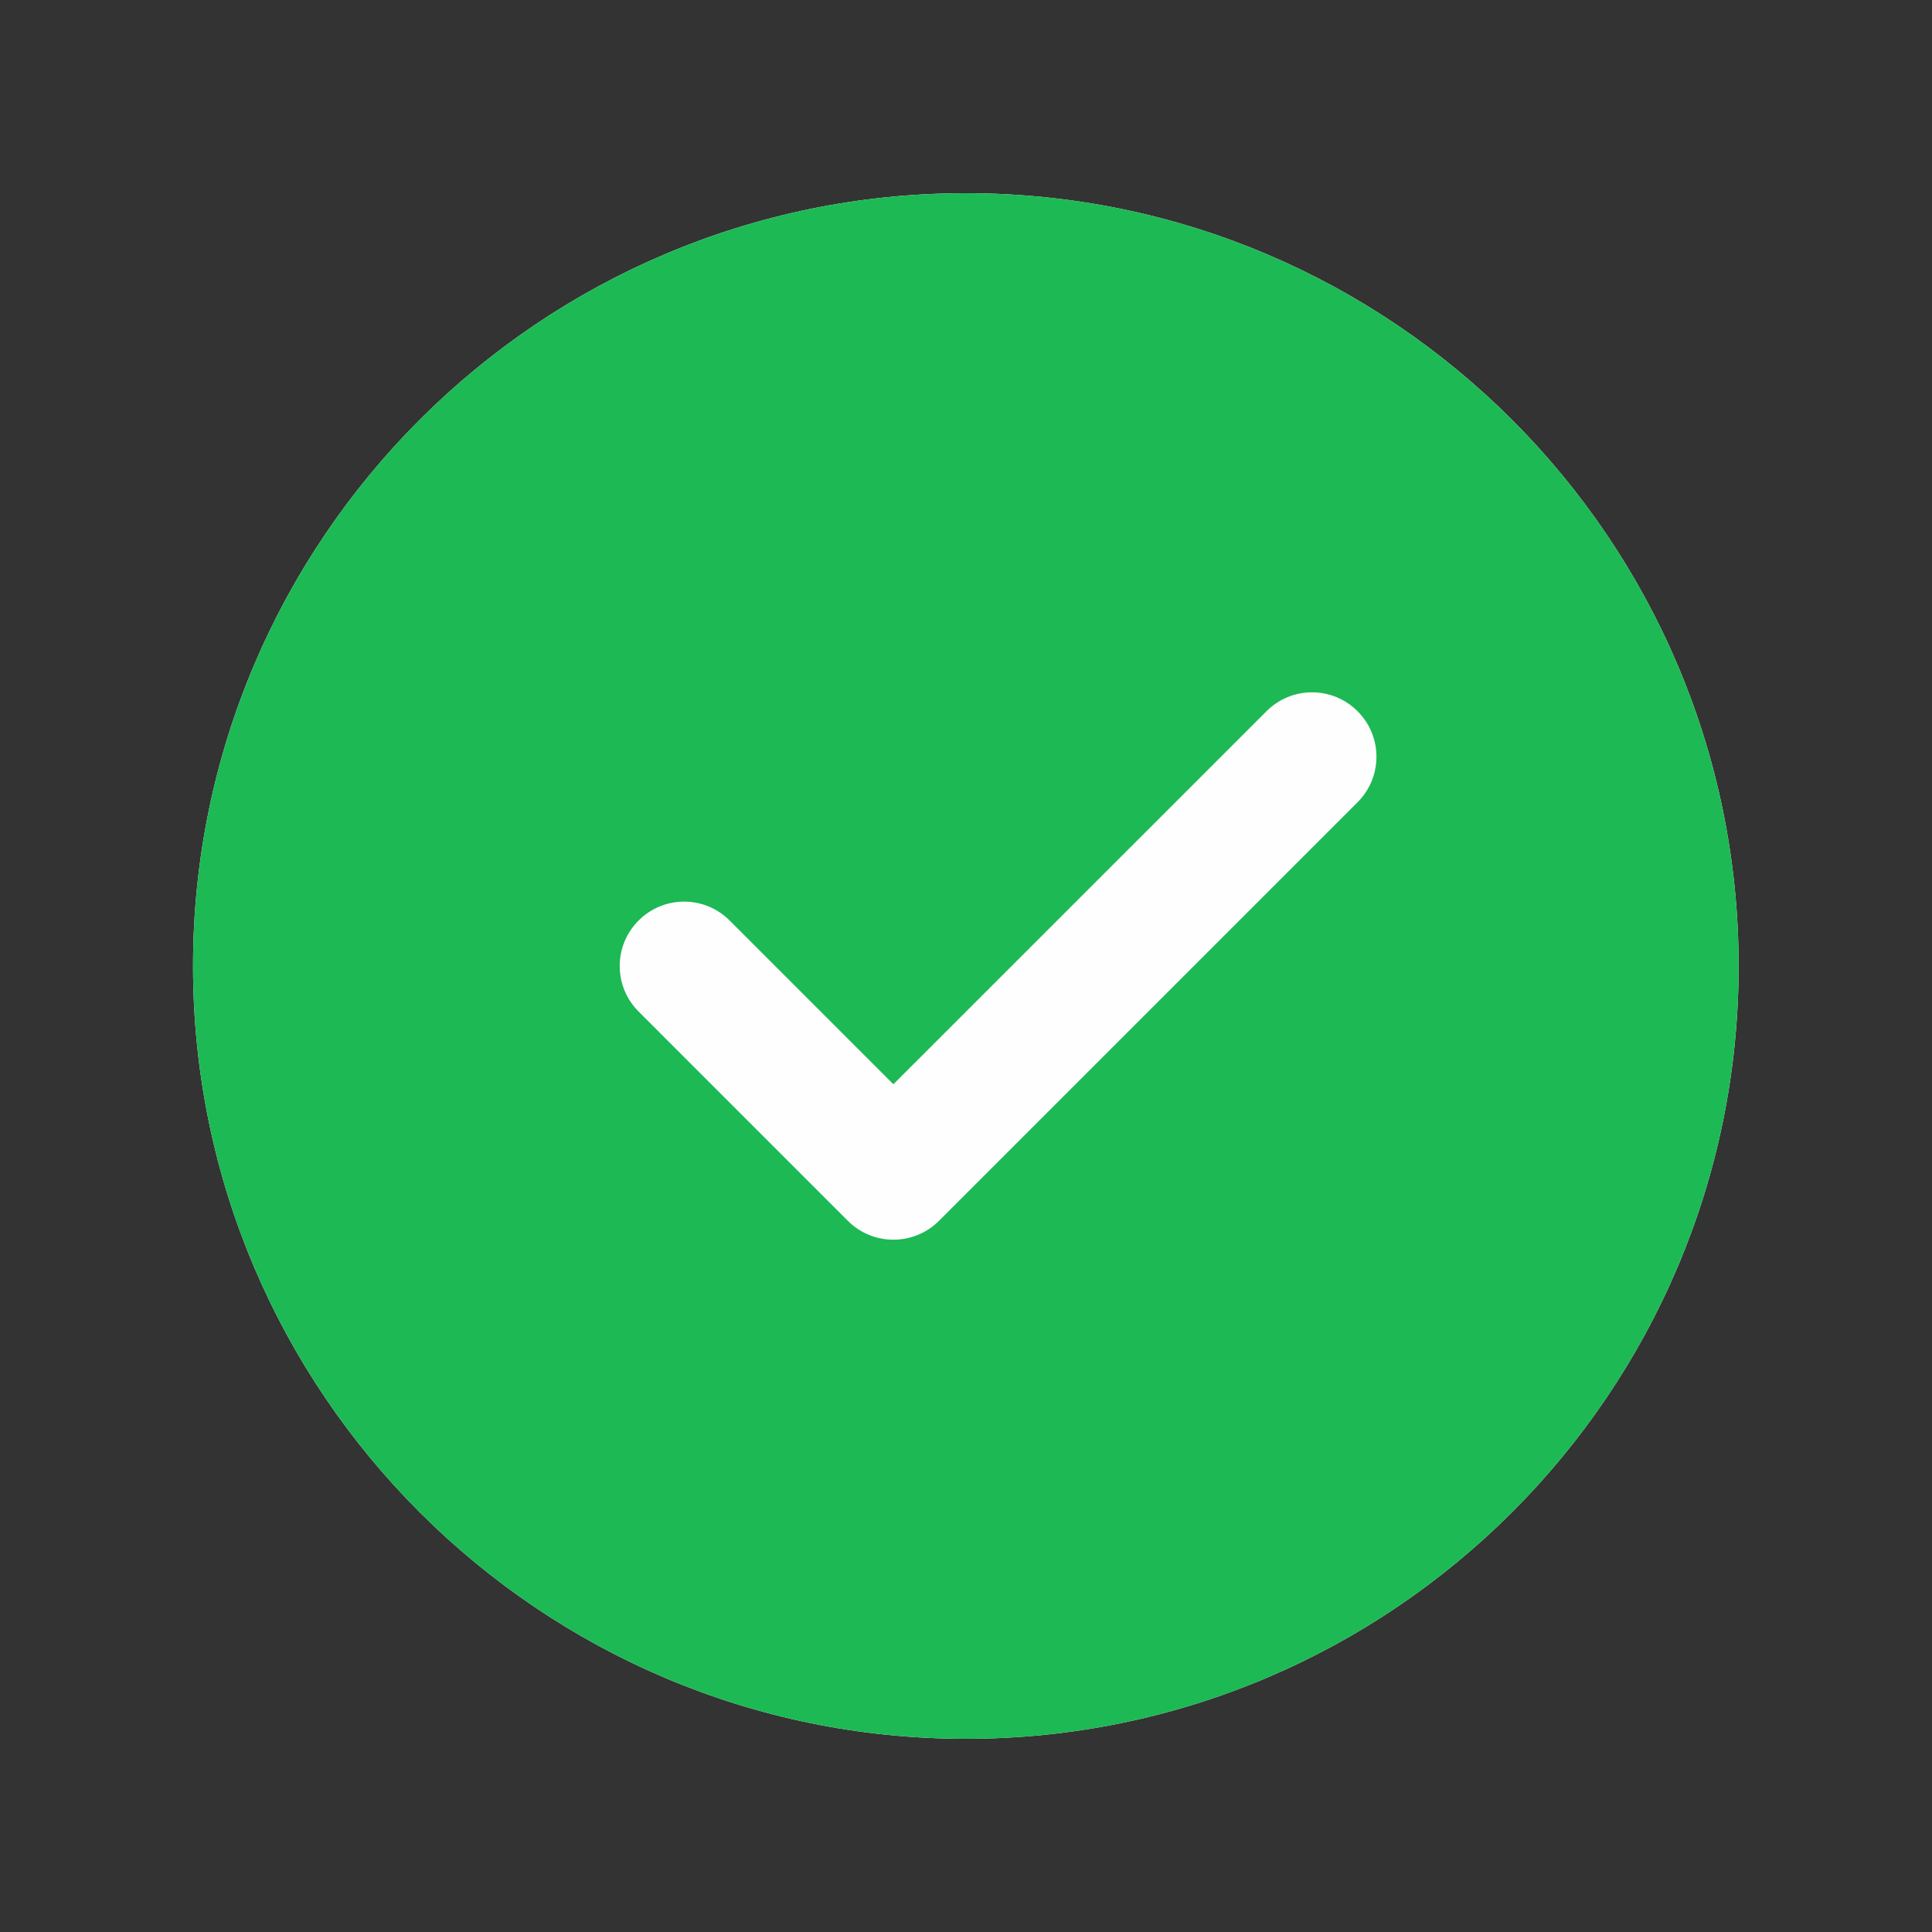
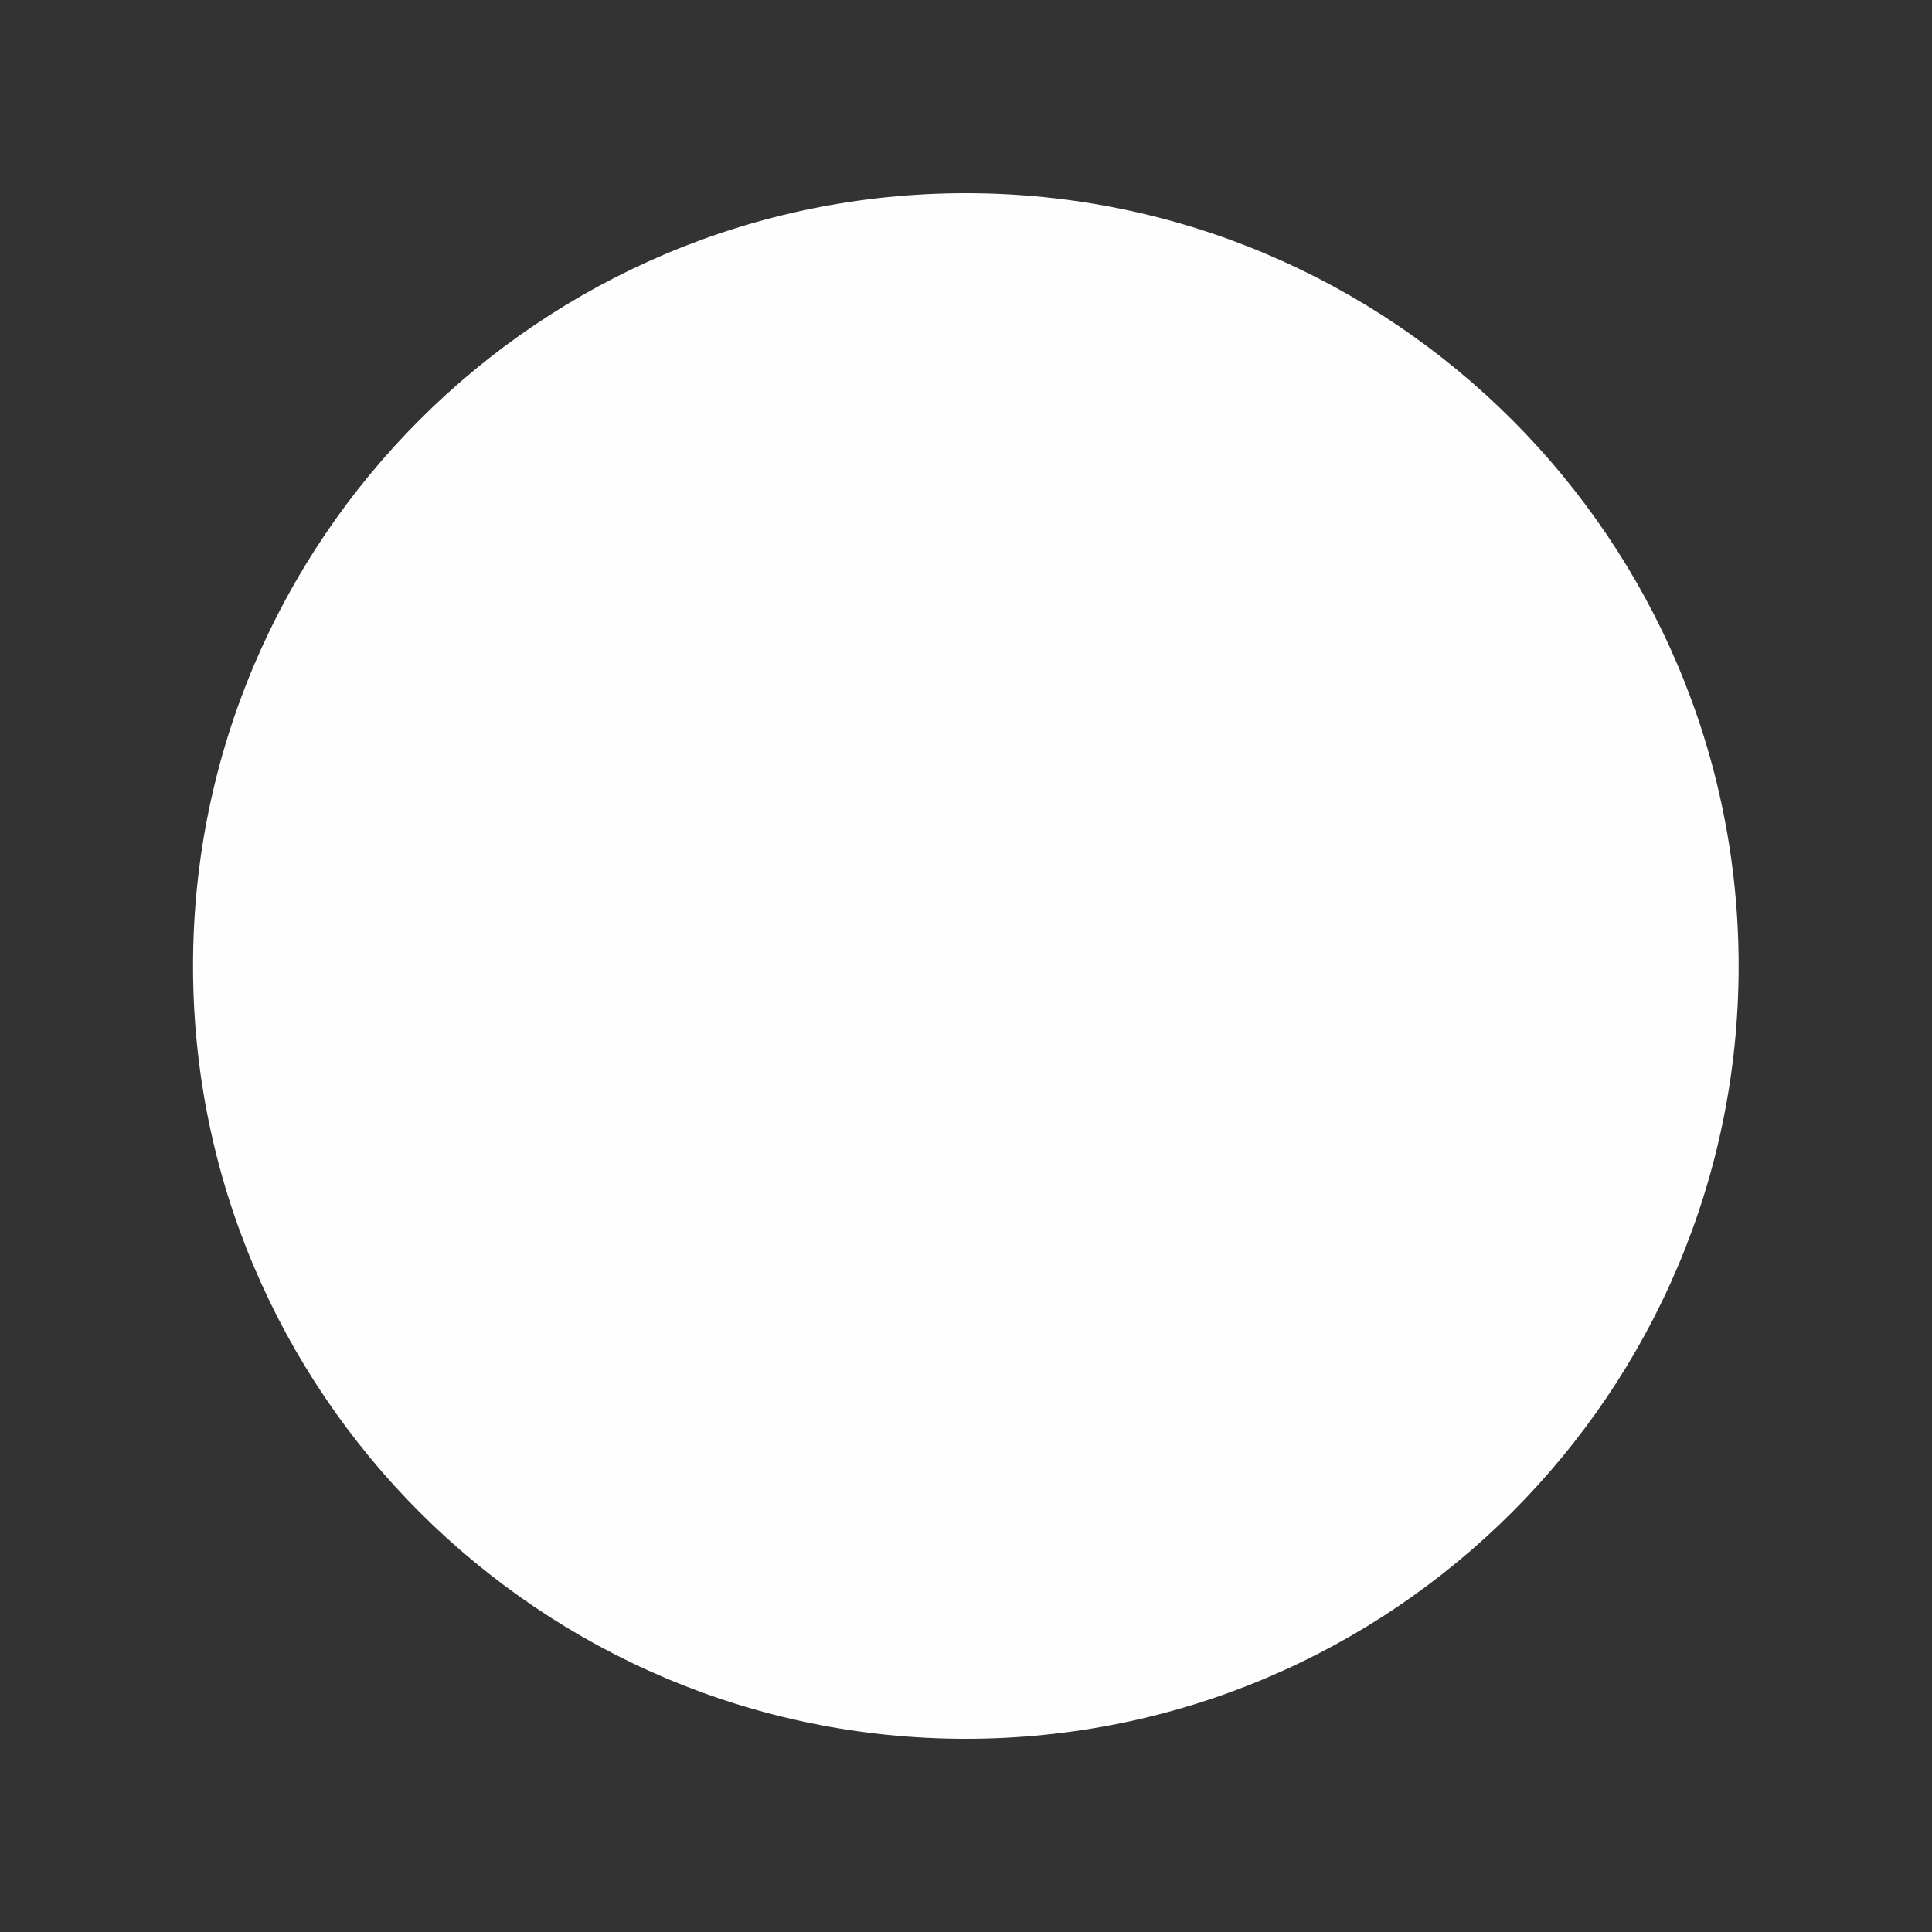
<svg xmlns="http://www.w3.org/2000/svg" width="24" height="24" viewBox="0 0 24 24" fill="none">
  <rect x="0" y="0" width="24" height="24" fill="#333333" stroke="none" />
  <path d="M11.998 2.4C6.705 2.4 2.398 6.707 2.398 12C2.398 17.294 6.705 21.6 11.998 21.6C17.292 21.6 21.598 17.294 21.598 12C21.598 6.707 17.292 2.4 11.998 2.4Z" fill="#FEFEFF" />
-   <path d="M11.998 2.4C6.705 2.4 2.398 6.707 2.398 12C2.398 17.294 6.705 21.6 11.998 21.6C17.292 21.6 21.598 17.294 21.598 12C21.598 6.707 17.292 2.4 11.998 2.4ZM16.864 9.966L11.664 15.166C11.508 15.322 11.303 15.4 11.098 15.4C10.894 15.4 10.689 15.322 10.533 15.166L7.933 12.566C7.62 12.253 7.62 11.748 7.933 11.435C8.246 11.122 8.751 11.122 9.064 11.435L11.098 13.469L15.733 8.835C16.046 8.522 16.551 8.522 16.864 8.835C17.177 9.148 17.177 9.653 16.864 9.966Z" fill="#1DB954" />
</svg>